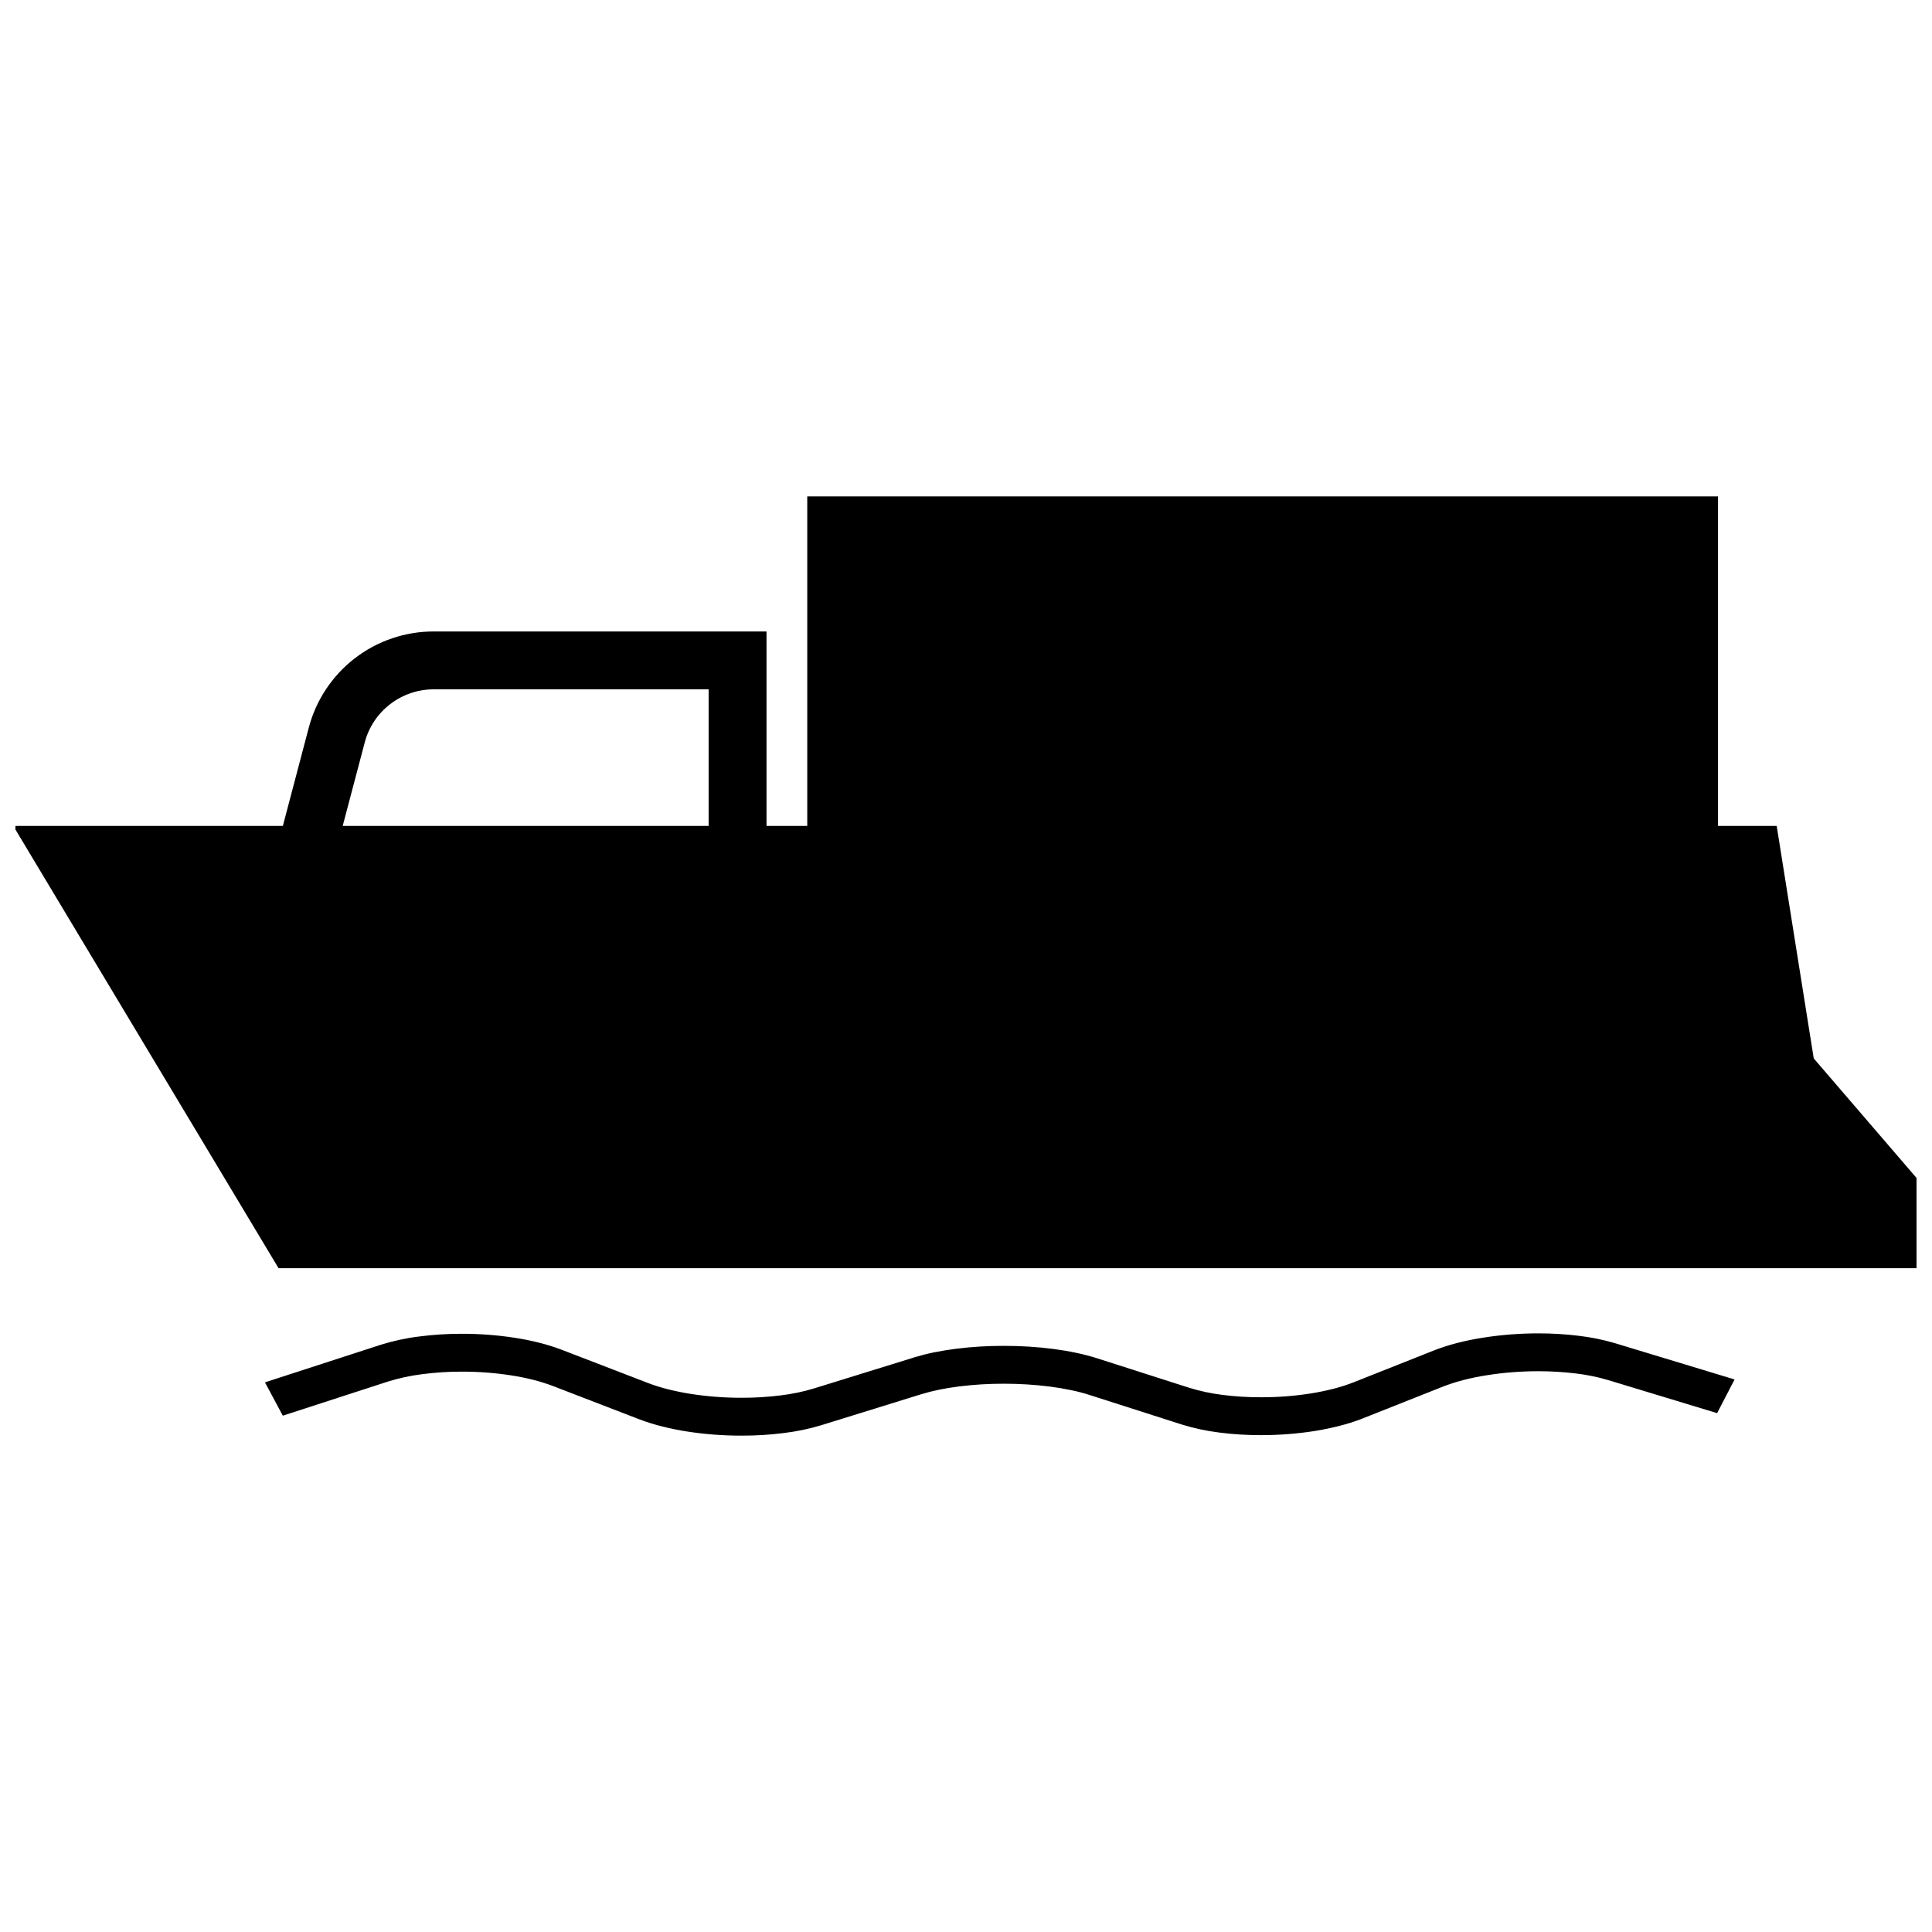
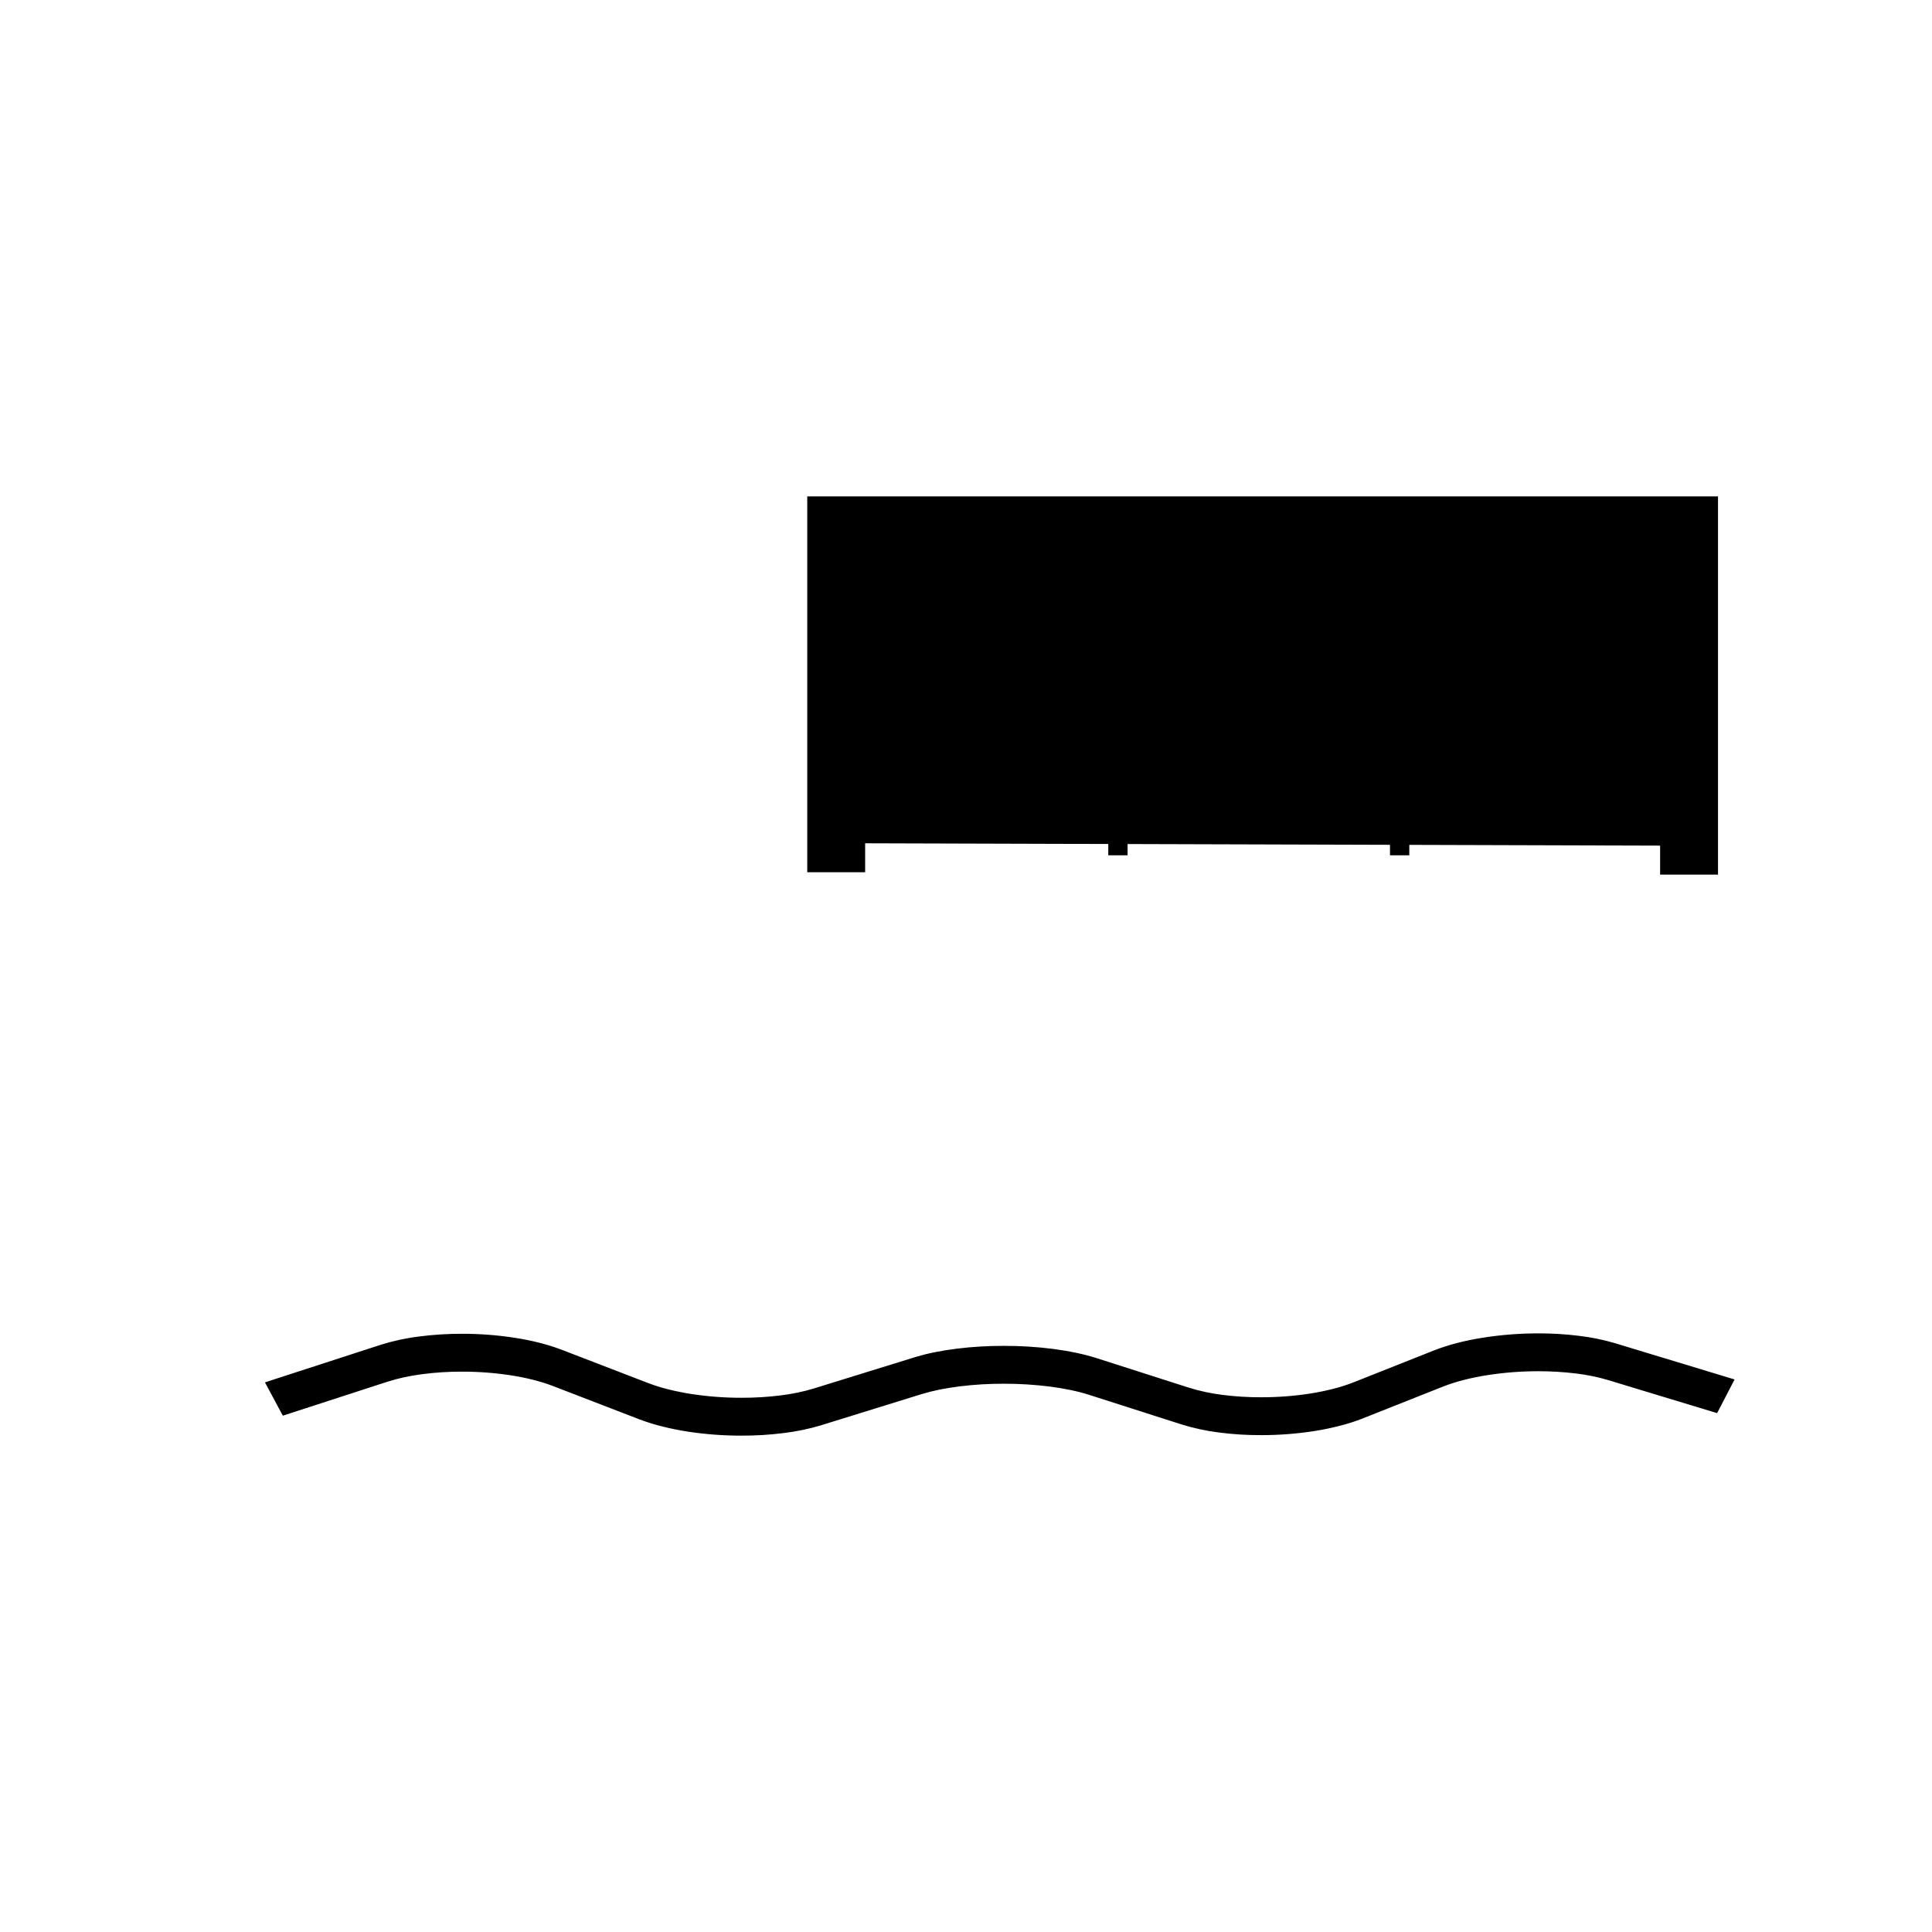
<svg xmlns="http://www.w3.org/2000/svg" width="800px" height="800px" version="1.1" viewBox="144 144 512 512">
  <defs>
    <clipPath id="a">
-       <path d="m148.09 362h503.81v119h-503.81z" />
-     </clipPath>
+       </clipPath>
  </defs>
  <g clip-path="url(#a)">
-     <path d="m614.84 362.87 9.82 61.621 27.816 32.344v23.25h-434.66l-70.301-117.21z" fill-rule="evenodd" />
-   </g>
-   <path d="m233.09 369.43-1.953 7.418-14.828-3.906 1.953-7.418 7.566-28.684c1.922-7.312 6.219-13.777 12.203-18.391 5.981-4.606 13.336-7.106 20.883-7.106h88.219v66.871h-15.34v-51.531h-72.879c-4.164 0-8.223 1.379-11.516 3.926-3.305 2.531-5.676 6.102-6.738 10.137z" />
+     </g>
  <path d="m373.27 367.48v7.668h-15.34v-99.602h241.36v100.23h-15.344v-7.676z" />
  <path d="m442.82 285.77v84.891h-5.113v-84.891z" />
  <path d="m517.48 285.77v84.891h-5.117v-84.891z" />
  <path d="m218.95 519.17-4.731-8.824 2.719-0.891 27.797-9.02c0.012 0 0.012-0.012 0.02-0.012 3.324-1.043 6.766-1.801 10.266-2.231 3.769-0.488 7.582-0.734 11.395-0.727 4.664-0.008 9.336 0.348 13.945 1.055 2.191 0.328 4.371 0.766 6.516 1.309 2.016 0.504 3.984 1.117 5.918 1.852h0.012l22.965 8.848c1.746 0.664 3.523 1.215 5.344 1.668 2.016 0.5 4.051 0.91 6.094 1.227 4.406 0.672 8.867 1.012 13.352 1 3.422 0.012 6.856-0.195 10.242-0.621 3.031-0.359 6.008-0.973 8.879-1.844l26.523-8.211v-0.012c1.766-0.531 3.555-0.992 5.379-1.359 1.945-0.387 3.902-0.707 5.859-0.949 4.16-0.523 8.363-0.77 12.555-0.758 4.383-0.012 8.746 0.254 13.086 0.809 2.043 0.266 4.078 0.602 6.102 1.031 1.879 0.391 3.746 0.879 5.582 1.453l0.012 0.012 24.297 7.781c2.875 0.891 5.836 1.523 8.855 1.902 3.387 0.43 6.809 0.645 10.23 0.633 4.43 0.012 8.855-0.328 13.227-1.012 2.035-0.328 4.062-0.746 6.062-1.258 1.801-0.461 3.566-1.023 5.277-1.699l21.188-8.406 0.023-0.008c2.012-0.789 4.082-1.453 6.195-1.996 2.258-0.582 4.551-1.055 6.875-1.41 4.844-0.766 9.762-1.145 14.672-1.145 3.59 0 7.156 0.203 10.691 0.645 3.273 0.375 6.508 1.043 9.637 1.961 0 0 0.012 0 0.023 0.012l28.902 8.766 2.742 0.828-4.629 8.93-28.895-8.766c-2.785-0.828-5.66-1.41-8.566-1.75-3.273-0.398-6.586-0.594-9.883-0.594-4.598 0-9.168 0.348-13.676 1.066-2.113 0.324-4.203 0.754-6.262 1.285-1.867 0.48-3.68 1.066-5.457 1.762l-21.199 8.406-0.012 0.012c-1.957 0.766-3.981 1.41-6.039 1.93-2.18 0.562-4.406 1.023-6.641 1.383-4.707 0.734-9.473 1.105-14.258 1.094-3.688 0.012-7.402-0.215-11.059-0.688-3.398-0.418-6.742-1.145-9.984-2.144-0.012 0-0.012-0.012-0.023-0.012l-24.309-7.781c-1.621-0.523-3.266-0.953-4.953-1.301-1.844-0.387-3.711-0.695-5.59-0.941-4.059-0.512-8.141-0.766-12.246-0.758-3.934-0.008-7.848 0.227-11.738 0.707-1.801 0.227-3.59 0.512-5.367 0.871-1.621 0.328-3.199 0.734-4.766 1.207l-26.52 8.223c-0.012 0-0.023 0.008-0.023 0.008-3.242 0.973-6.574 1.668-9.977 2.066-3.656 0.461-7.356 0.688-11.047 0.676-4.816 0.012-9.605-0.348-14.344-1.074-2.258-0.348-4.484-0.797-6.688-1.352-2.07-0.508-4.106-1.145-6.07-1.891h-0.012l-22.969-8.855c-1.688-0.637-3.422-1.176-5.176-1.617-1.957-0.492-3.938-0.891-5.938-1.195-4.273-0.656-8.621-0.984-12.949-0.973-3.531-0.012-7.066 0.215-10.566 0.676-3.109 0.387-6.16 1.043-9.113 1.973z" />
</svg>